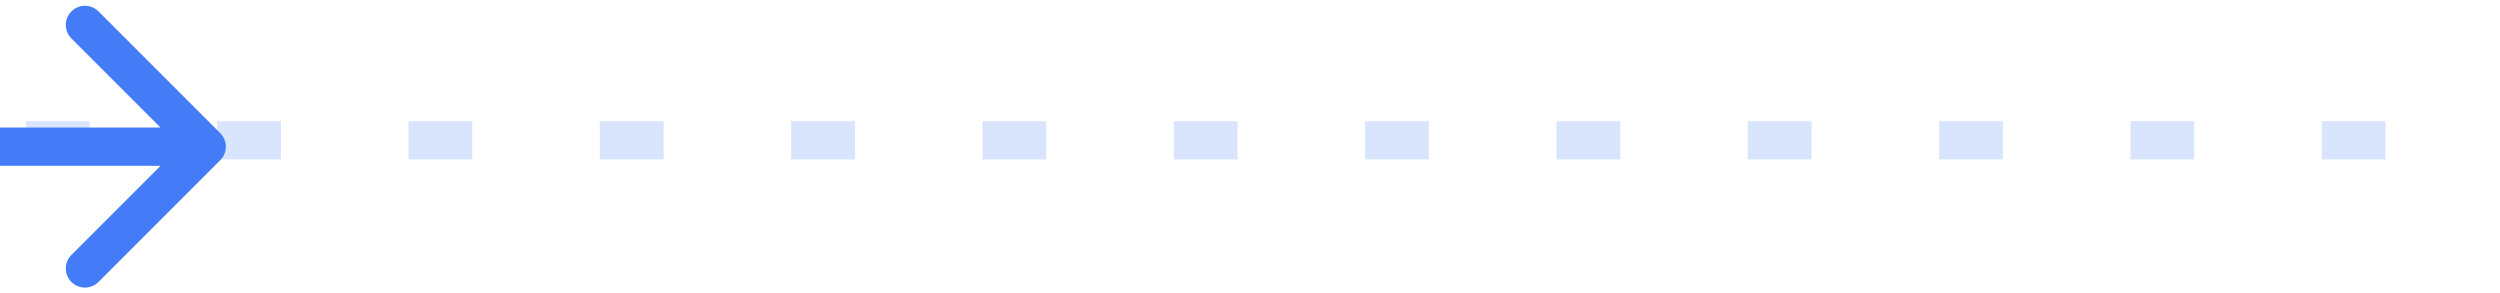
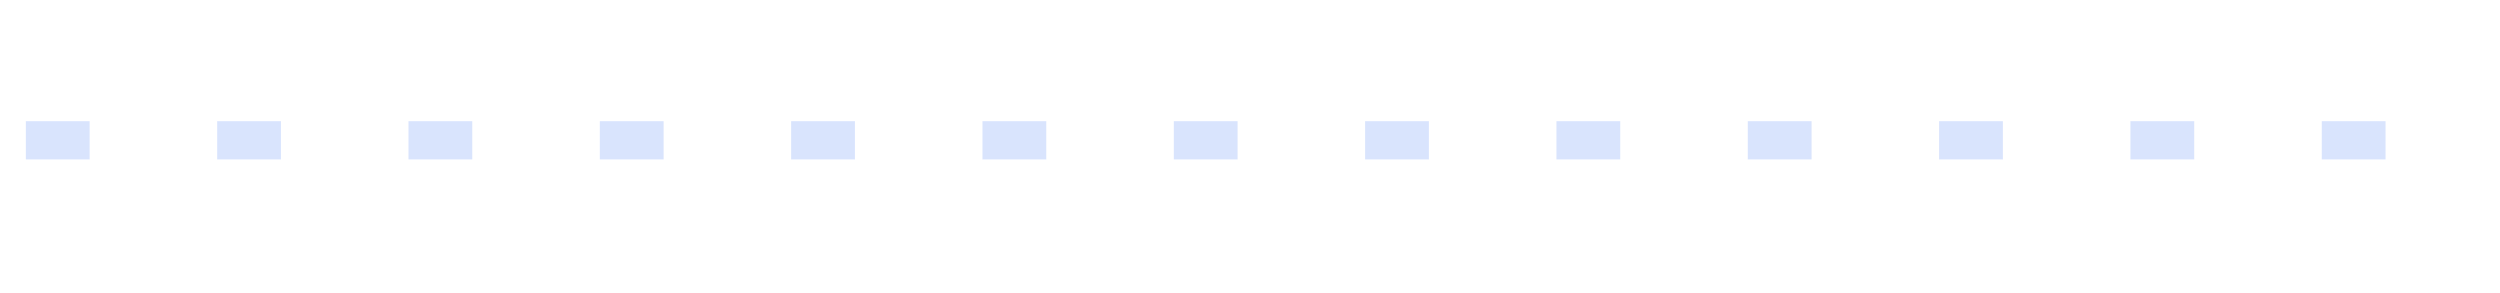
<svg xmlns="http://www.w3.org/2000/svg" width="196" height="23" viewBox="0 0 196 23" fill="none">
  <path opacity="0.2" d="M2.026 11H196" stroke="#437CF6" stroke-width="3" stroke-dasharray="5 10" />
-   <path d="M17.267 12.561C17.853 11.975 17.853 11.025 17.267 10.439L7.721 0.893C7.136 0.308 6.186 0.308 5.6 0.893C5.014 1.479 5.014 2.429 5.6 3.015L14.085 11.5L5.6 19.985C5.014 20.571 5.014 21.521 5.6 22.107C6.186 22.692 7.136 22.692 7.721 22.107L17.267 12.561ZM0 13H16.207V10H0V13Z" fill="#437CF6" />
</svg>